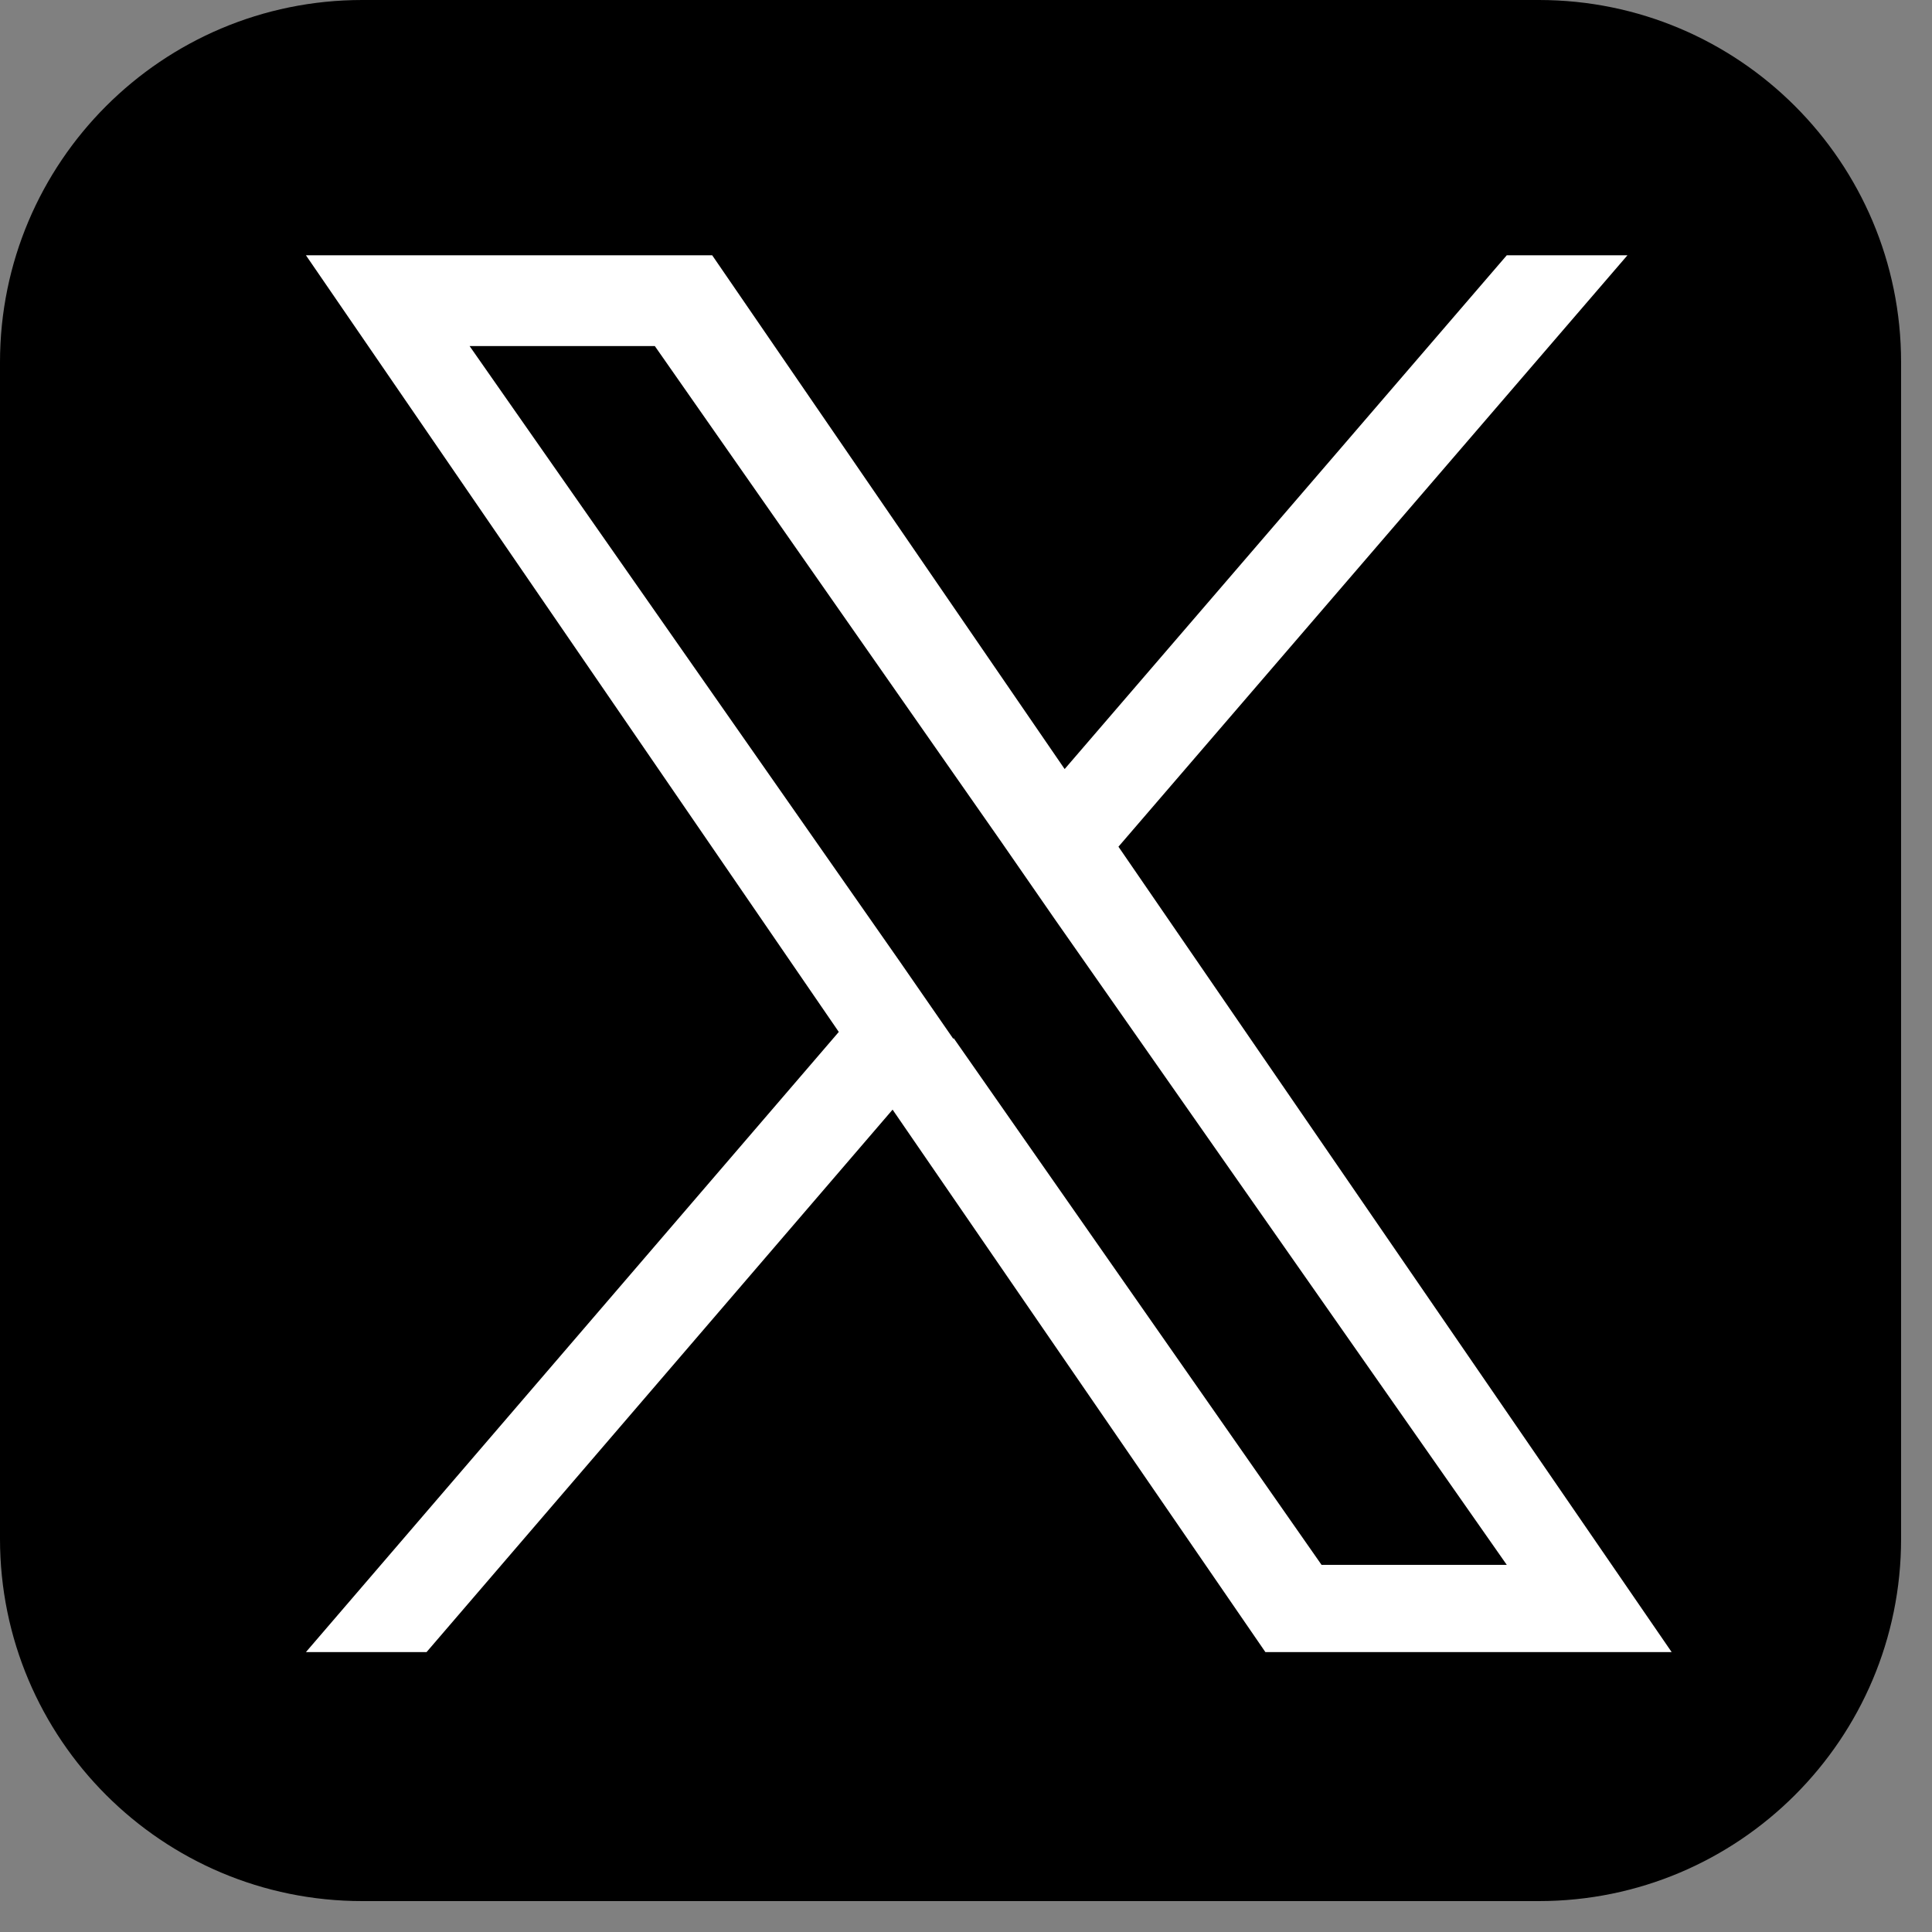
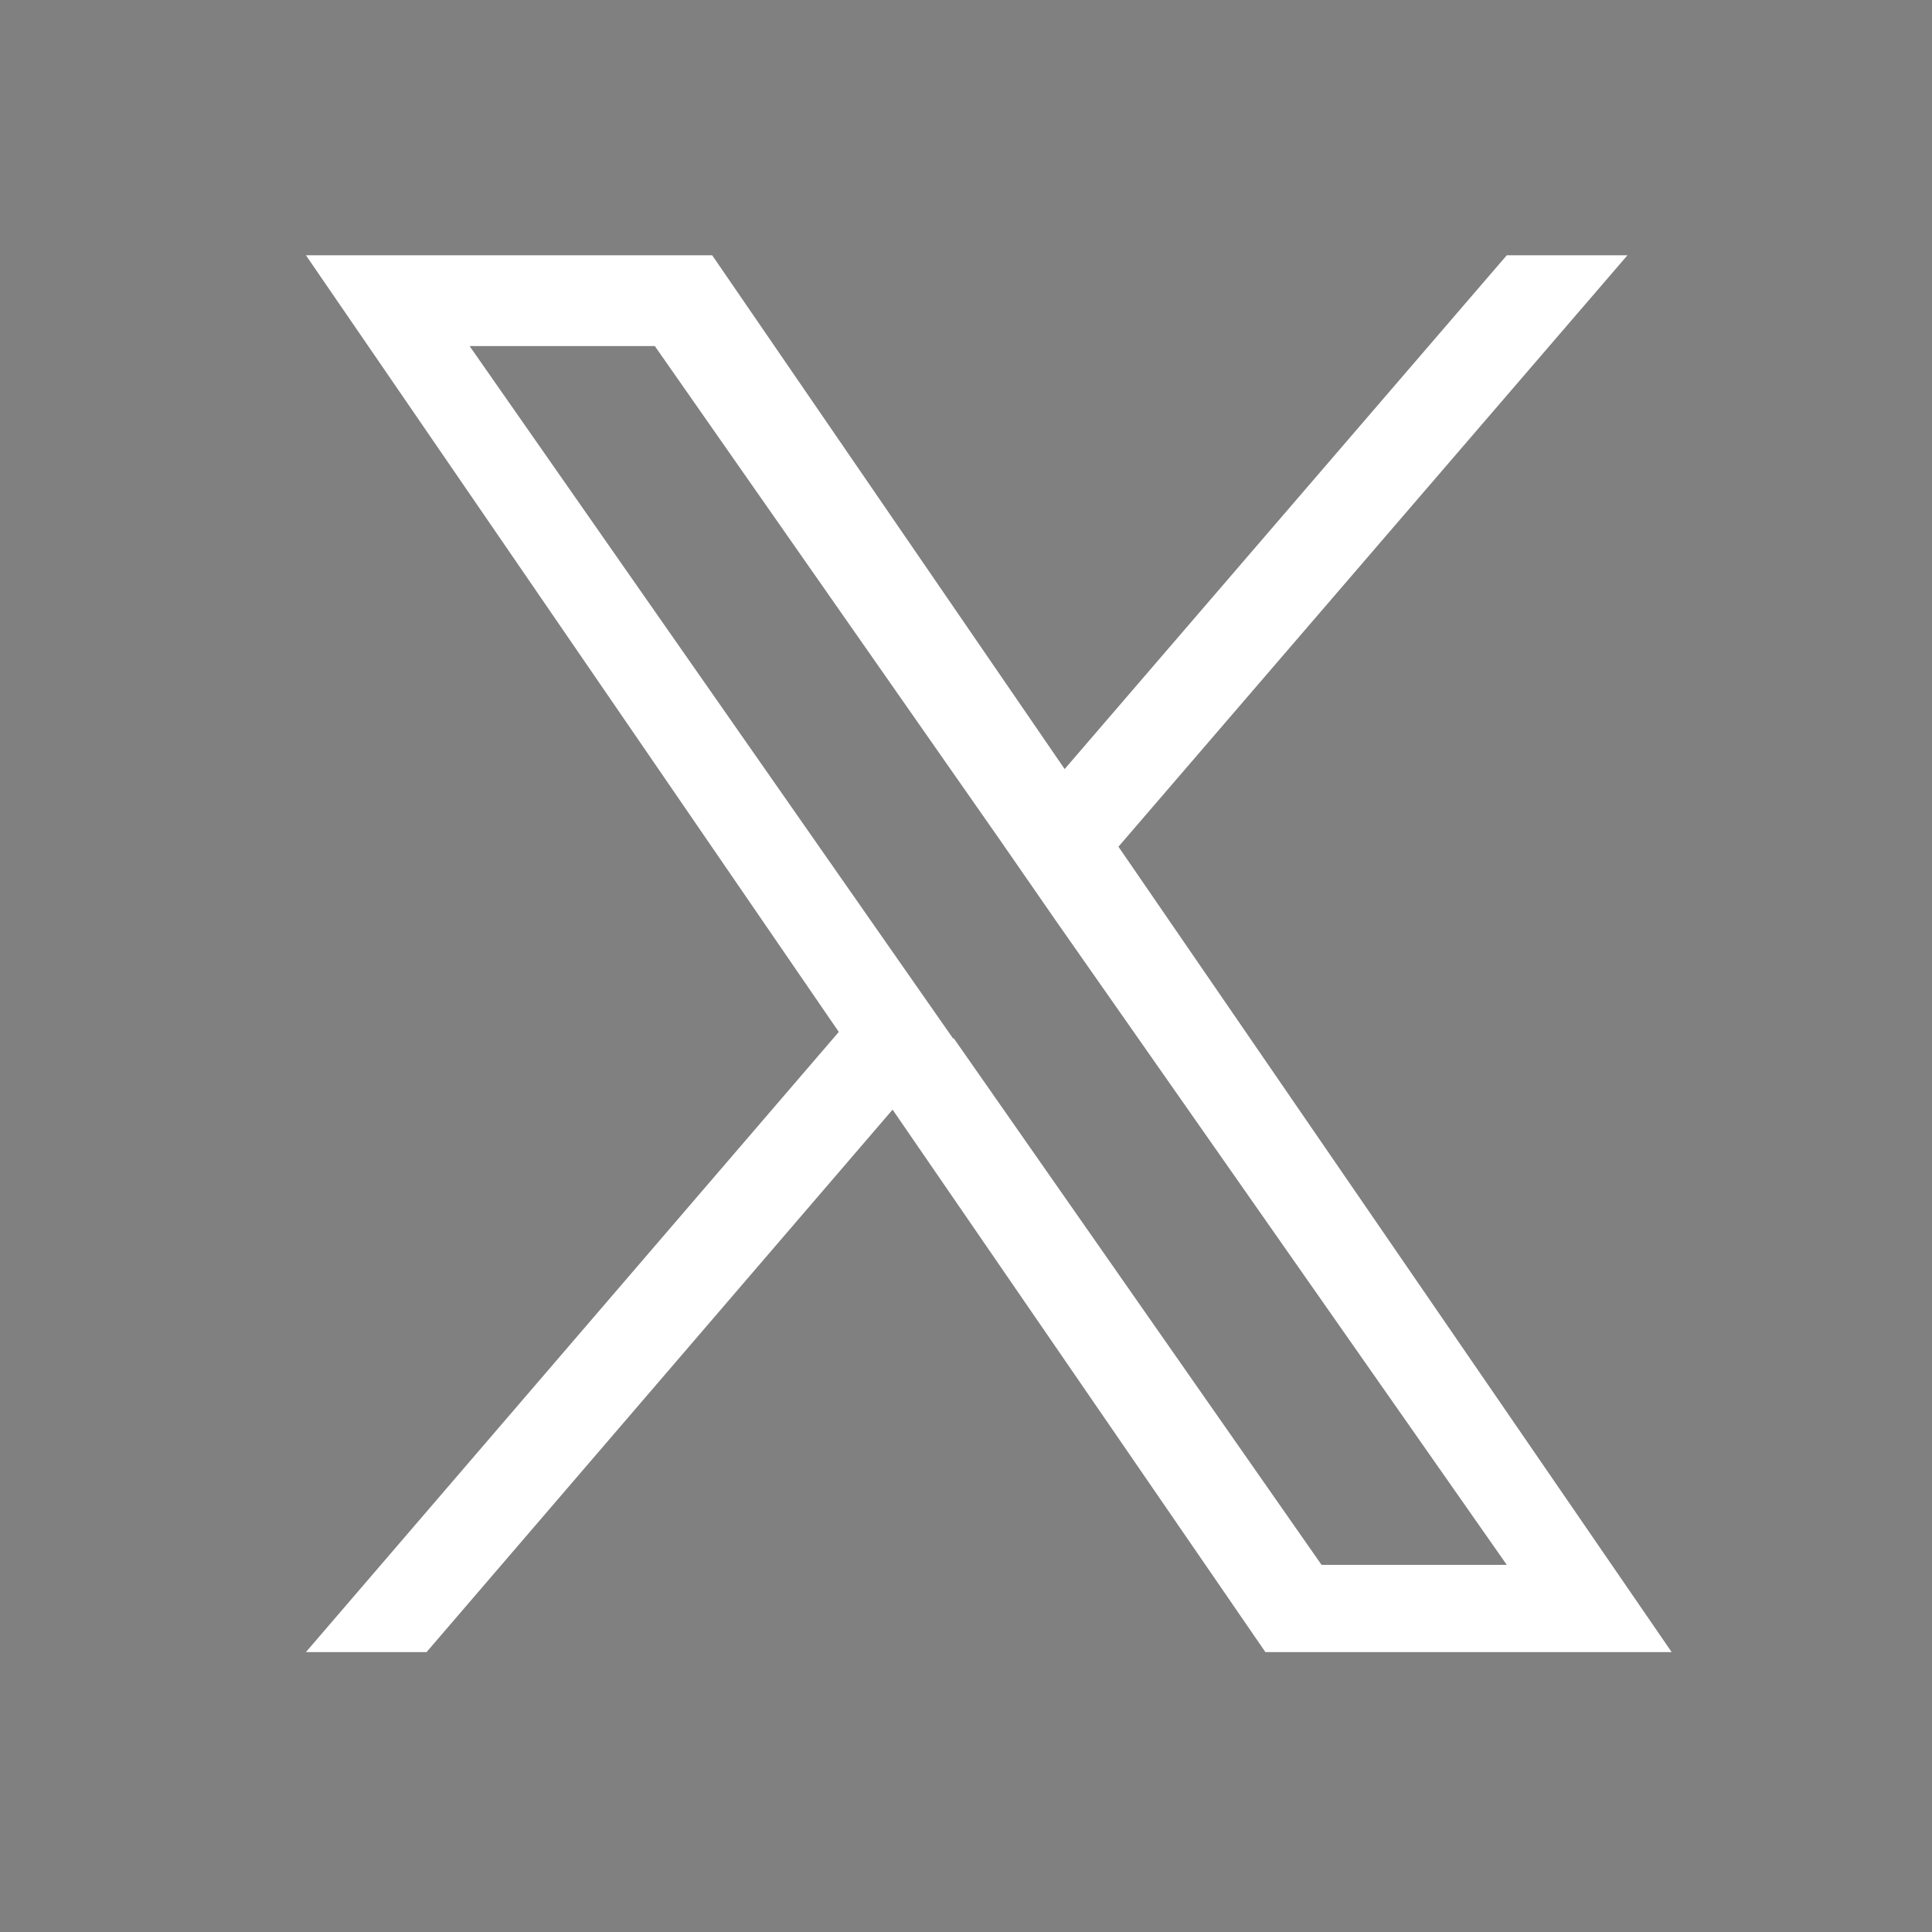
<svg xmlns="http://www.w3.org/2000/svg" width="32" height="32" viewBox="0 0 32 32" fill="none">
  <rect x="0" y="0" width="32" height="32" fill="#808080" stroke="none" />
-   <path d="M25.488 0H6C2.686 0 0 2.686 0 6V25.488C0 28.802 2.686 31.488 6 31.488H25.488C28.802 31.488 31.488 28.802 31.488 25.488V6C31.488 2.686 28.802 0 25.488 0Z" fill="black" />
-   <path d="M18.525 14.024L26.956 4.228H24.957L17.634 12.738L11.796 4.228H5.067L13.893 17.092L5.067 27.364H7.065L14.784 18.379L20.959 27.364H27.688L18.525 14.024ZM15.793 17.211L14.903 15.925L7.778 5.732H10.846L16.585 13.945L17.476 15.232L24.957 25.919H21.889L15.793 17.191V17.211Z" fill="white" />
+   <path d="M18.525 14.024L26.956 4.228H24.957L17.634 12.738L11.796 4.228H5.067L13.893 17.092L5.067 27.364H7.065L14.784 18.379L20.959 27.364H27.688L18.525 14.024ZM15.793 17.211L7.778 5.732H10.846L16.585 13.945L17.476 15.232L24.957 25.919H21.889L15.793 17.191V17.211Z" fill="white" />
</svg>